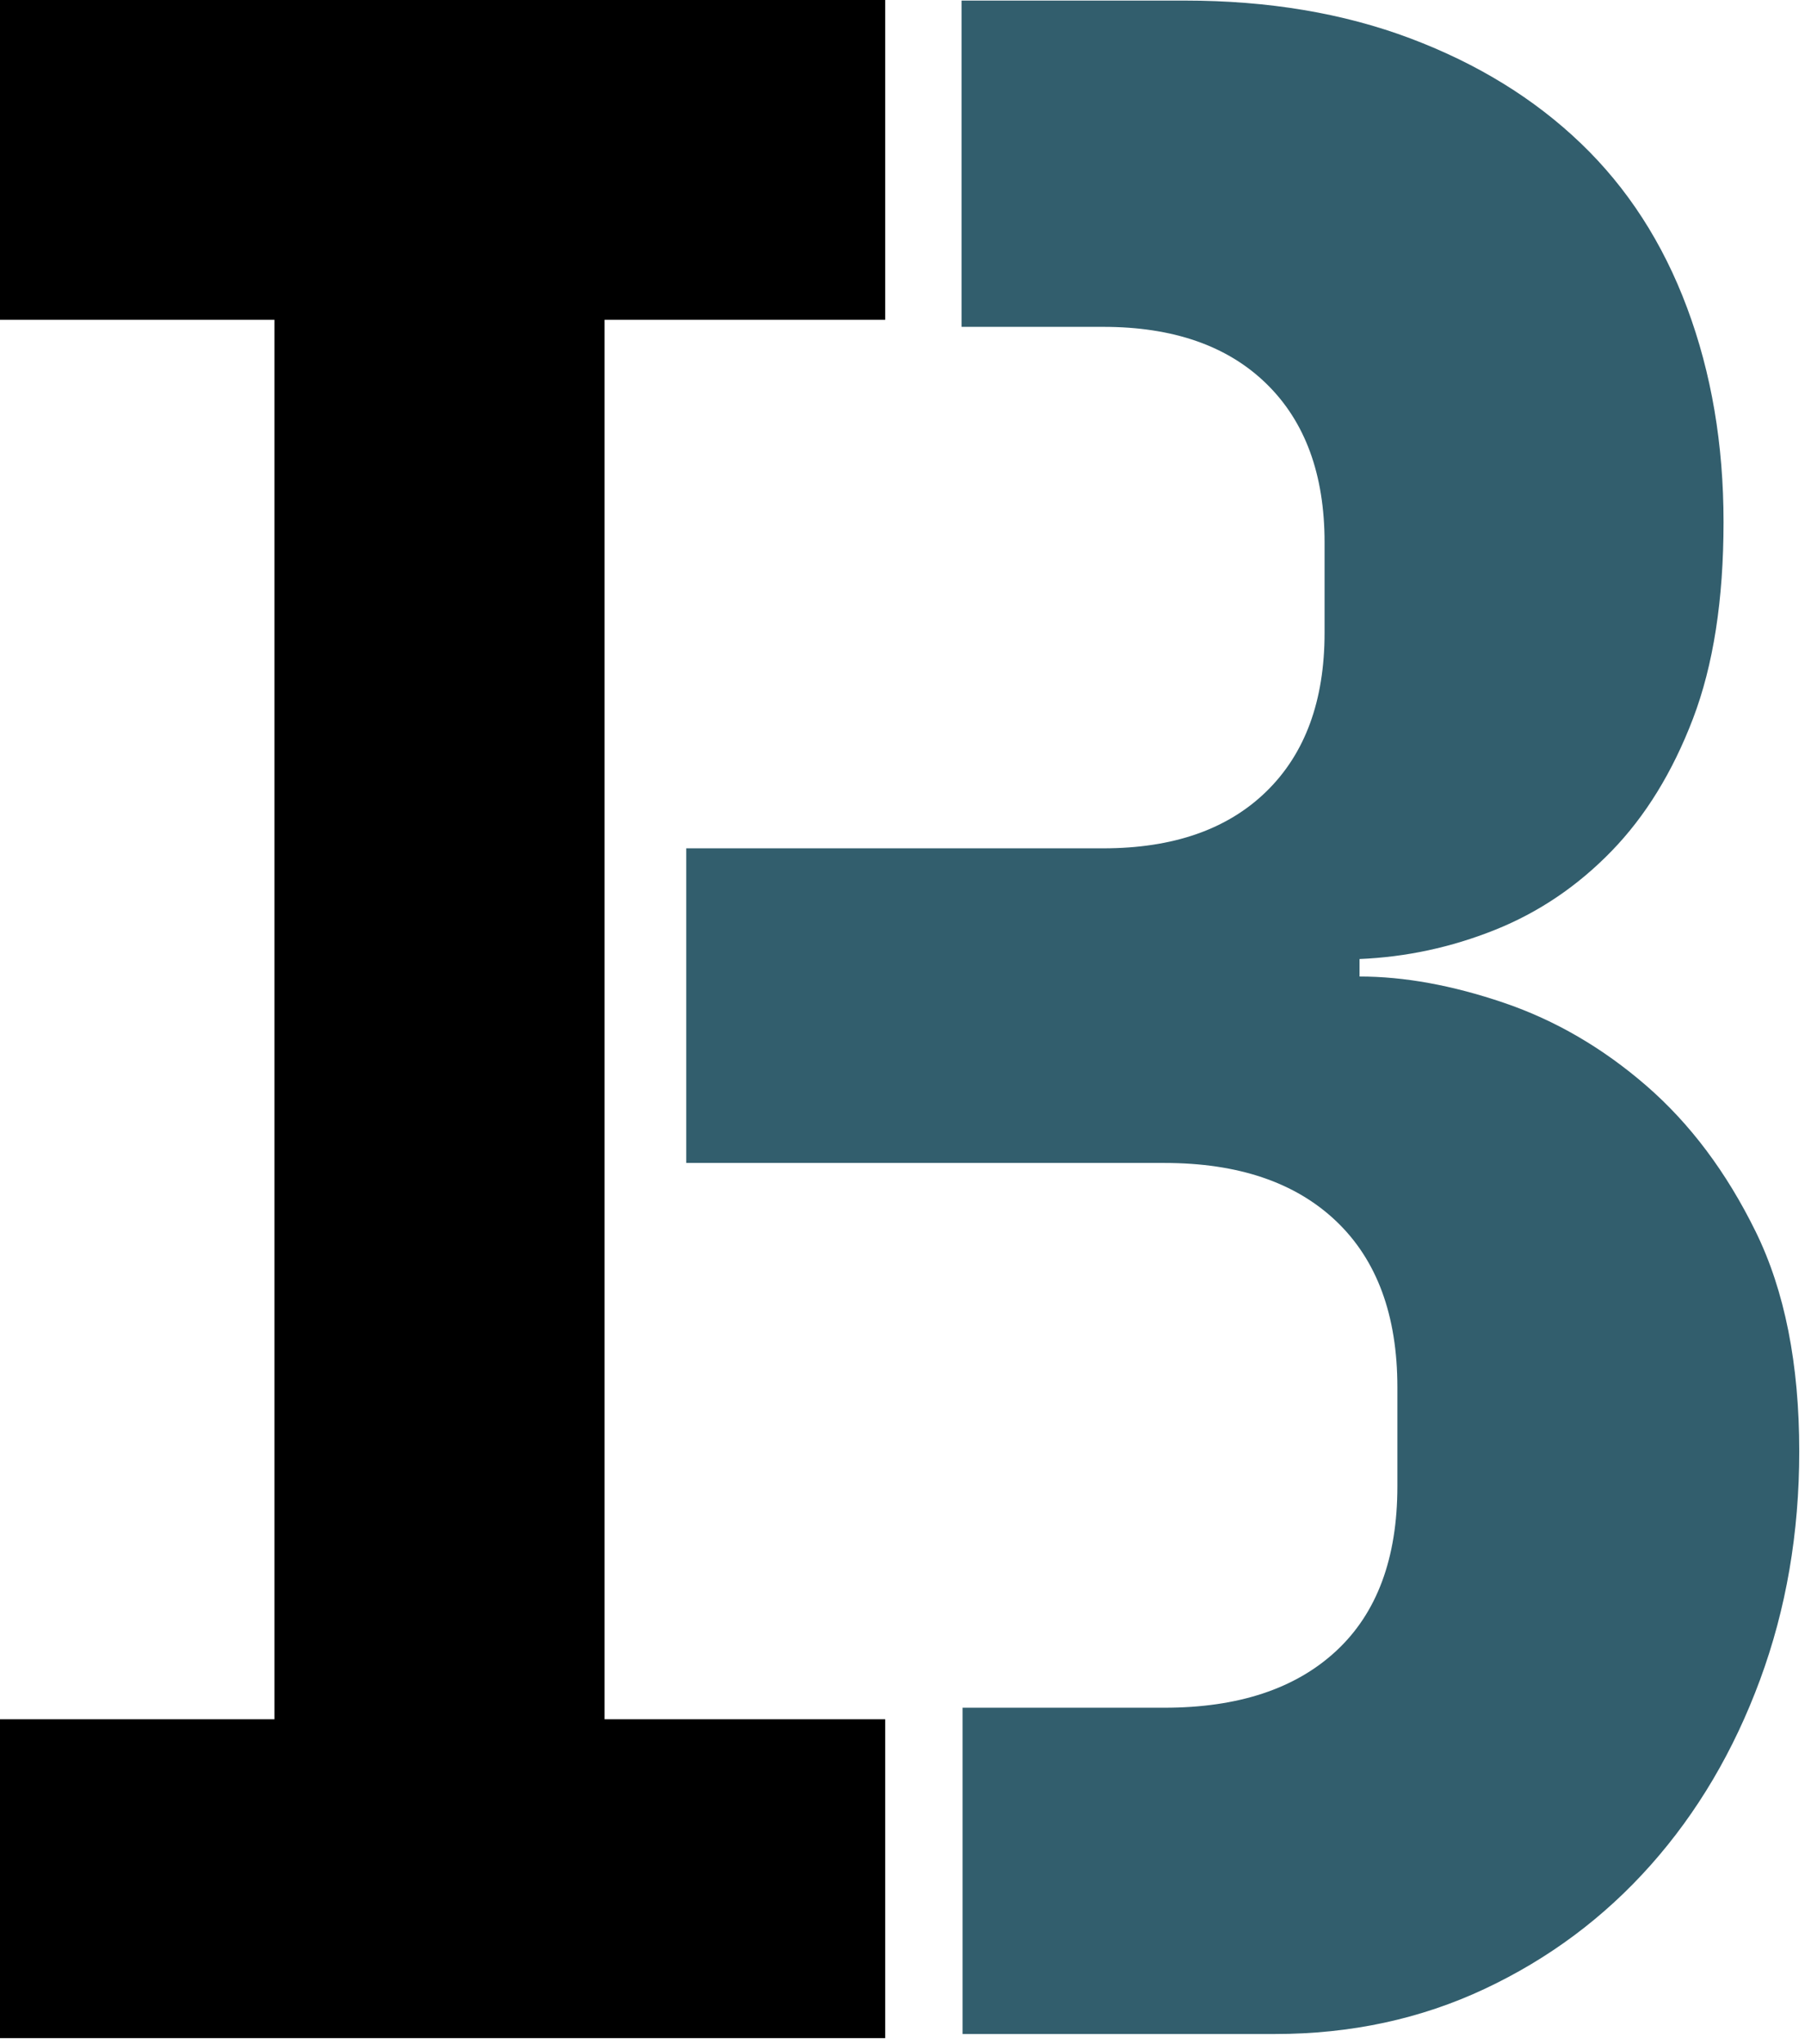
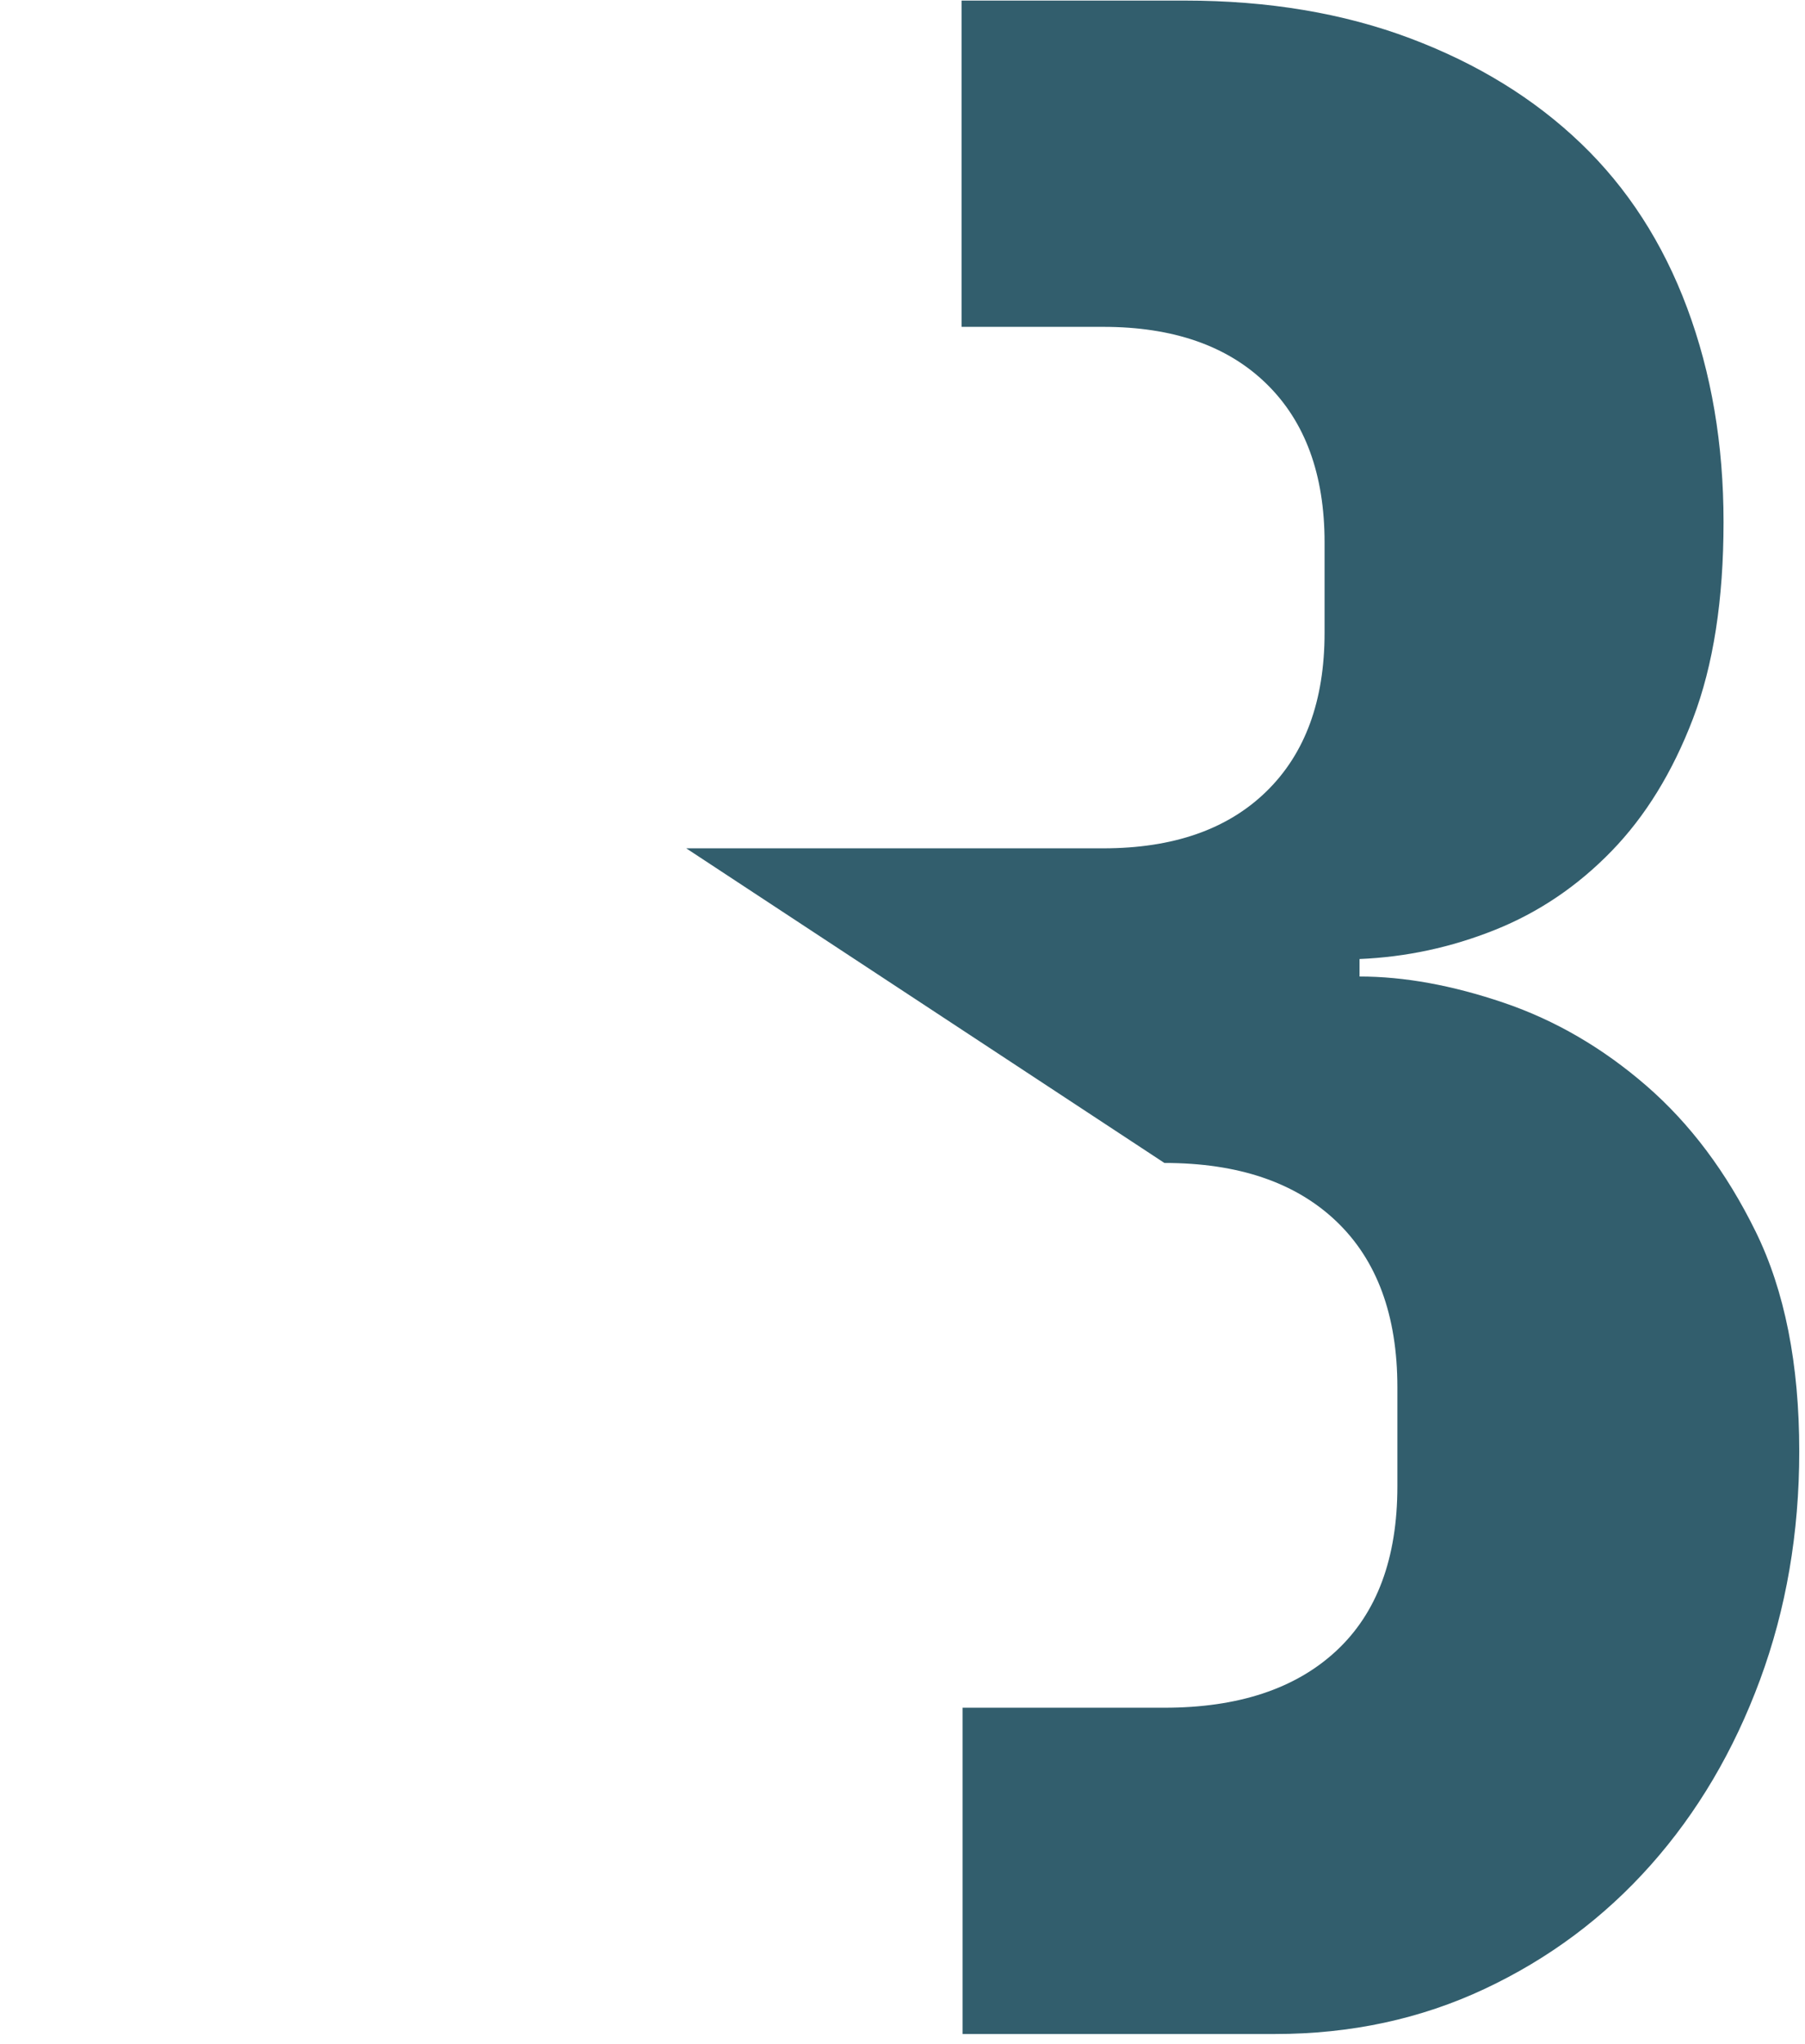
<svg xmlns="http://www.w3.org/2000/svg" width="100%" height="100%" viewBox="0 0 235 266" version="1.1" xml:space="preserve" style="fill-rule:evenodd;clip-rule:evenodd;stroke-linejoin:round;stroke-miterlimit:2;">
  <g transform="matrix(1,0,0,1,-468.822,-411.672)">
-     <path d="M594.012,411.747L623.074,411.747C633.943,411.747 643.738,413.39 652.458,416.676C661.179,419.962 668.572,424.511 674.638,430.325C680.705,436.138 685.318,443.279 688.477,451.747C691.637,460.214 693.217,469.503 693.217,479.614C693.217,489.725 691.89,498.255 689.236,505.207C686.581,512.158 683.043,517.908 678.619,522.458C674.196,527.008 669.141,530.42 663.453,532.695C657.766,534.97 651.889,536.233 645.823,536.486L645.823,538.761C651.637,538.761 657.893,539.899 664.591,542.173C671.289,544.448 677.482,548.05 683.169,552.979C688.856,557.908 693.596,564.227 697.387,571.937C701.179,579.646 703.074,589.188 703.074,600.562C703.074,611.178 701.368,621.099 697.956,630.325C694.544,639.551 689.804,647.576 683.738,654.401C677.672,661.226 670.468,666.597 662.126,670.515C653.785,674.433 644.686,676.392 634.828,676.392L594.146,676.392L594.146,633.927L620.42,633.927C630.025,633.927 637.482,631.463 642.79,626.534C648.098,621.605 650.752,614.464 650.752,605.112L650.752,592.221C650.752,582.869 648.098,575.665 642.79,570.609C637.482,565.554 630.025,563.027 620.42,563.027L558.164,563.027L558.164,522.079L612.458,522.079C621.558,522.079 628.635,519.614 633.69,514.685C638.746,509.756 641.273,502.868 641.273,494.022L641.273,482.268C641.273,473.421 638.746,466.533 633.69,461.605C628.635,456.676 621.558,454.211 612.458,454.211L594.012,454.211L594.012,411.747Z" style="fill:rgb(50,94,109);fill-rule:nonzero;" />
+     <path d="M594.012,411.747L623.074,411.747C633.943,411.747 643.738,413.39 652.458,416.676C661.179,419.962 668.572,424.511 674.638,430.325C680.705,436.138 685.318,443.279 688.477,451.747C691.637,460.214 693.217,469.503 693.217,479.614C693.217,489.725 691.89,498.255 689.236,505.207C686.581,512.158 683.043,517.908 678.619,522.458C674.196,527.008 669.141,530.42 663.453,532.695C657.766,534.97 651.889,536.233 645.823,536.486L645.823,538.761C651.637,538.761 657.893,539.899 664.591,542.173C671.289,544.448 677.482,548.05 683.169,552.979C688.856,557.908 693.596,564.227 697.387,571.937C701.179,579.646 703.074,589.188 703.074,600.562C703.074,611.178 701.368,621.099 697.956,630.325C694.544,639.551 689.804,647.576 683.738,654.401C677.672,661.226 670.468,666.597 662.126,670.515C653.785,674.433 644.686,676.392 634.828,676.392L594.146,676.392L594.146,633.927L620.42,633.927C630.025,633.927 637.482,631.463 642.79,626.534C648.098,621.605 650.752,614.464 650.752,605.112L650.752,592.221C650.752,582.869 648.098,575.665 642.79,570.609C637.482,565.554 630.025,563.027 620.42,563.027L558.164,522.079L612.458,522.079C621.558,522.079 628.635,519.614 633.69,514.685C638.746,509.756 641.273,502.868 641.273,494.022L641.273,482.268C641.273,473.421 638.746,466.533 633.69,461.605C628.635,456.676 621.558,454.211 612.458,454.211L594.012,454.211L594.012,411.747Z" style="fill:rgb(50,94,109);fill-rule:nonzero;" />
    <g transform="matrix(5.708,0,0,5.708,-6955.06,-5827.11)">
-       <path d="M1300.53,1139.46L1300.53,1132.19L1306.87,1132.19L1306.87,1100.28L1300.53,1100.28L1300.53,1092.92L1320.8,1092.92L1320.8,1100.28L1314.4,1100.28L1314.4,1132.19L1320.8,1132.19L1320.8,1139.46L1300.53,1139.46Z" style="fill-rule:nonzero;" />
-     </g>
+       </g>
  </g>
</svg>